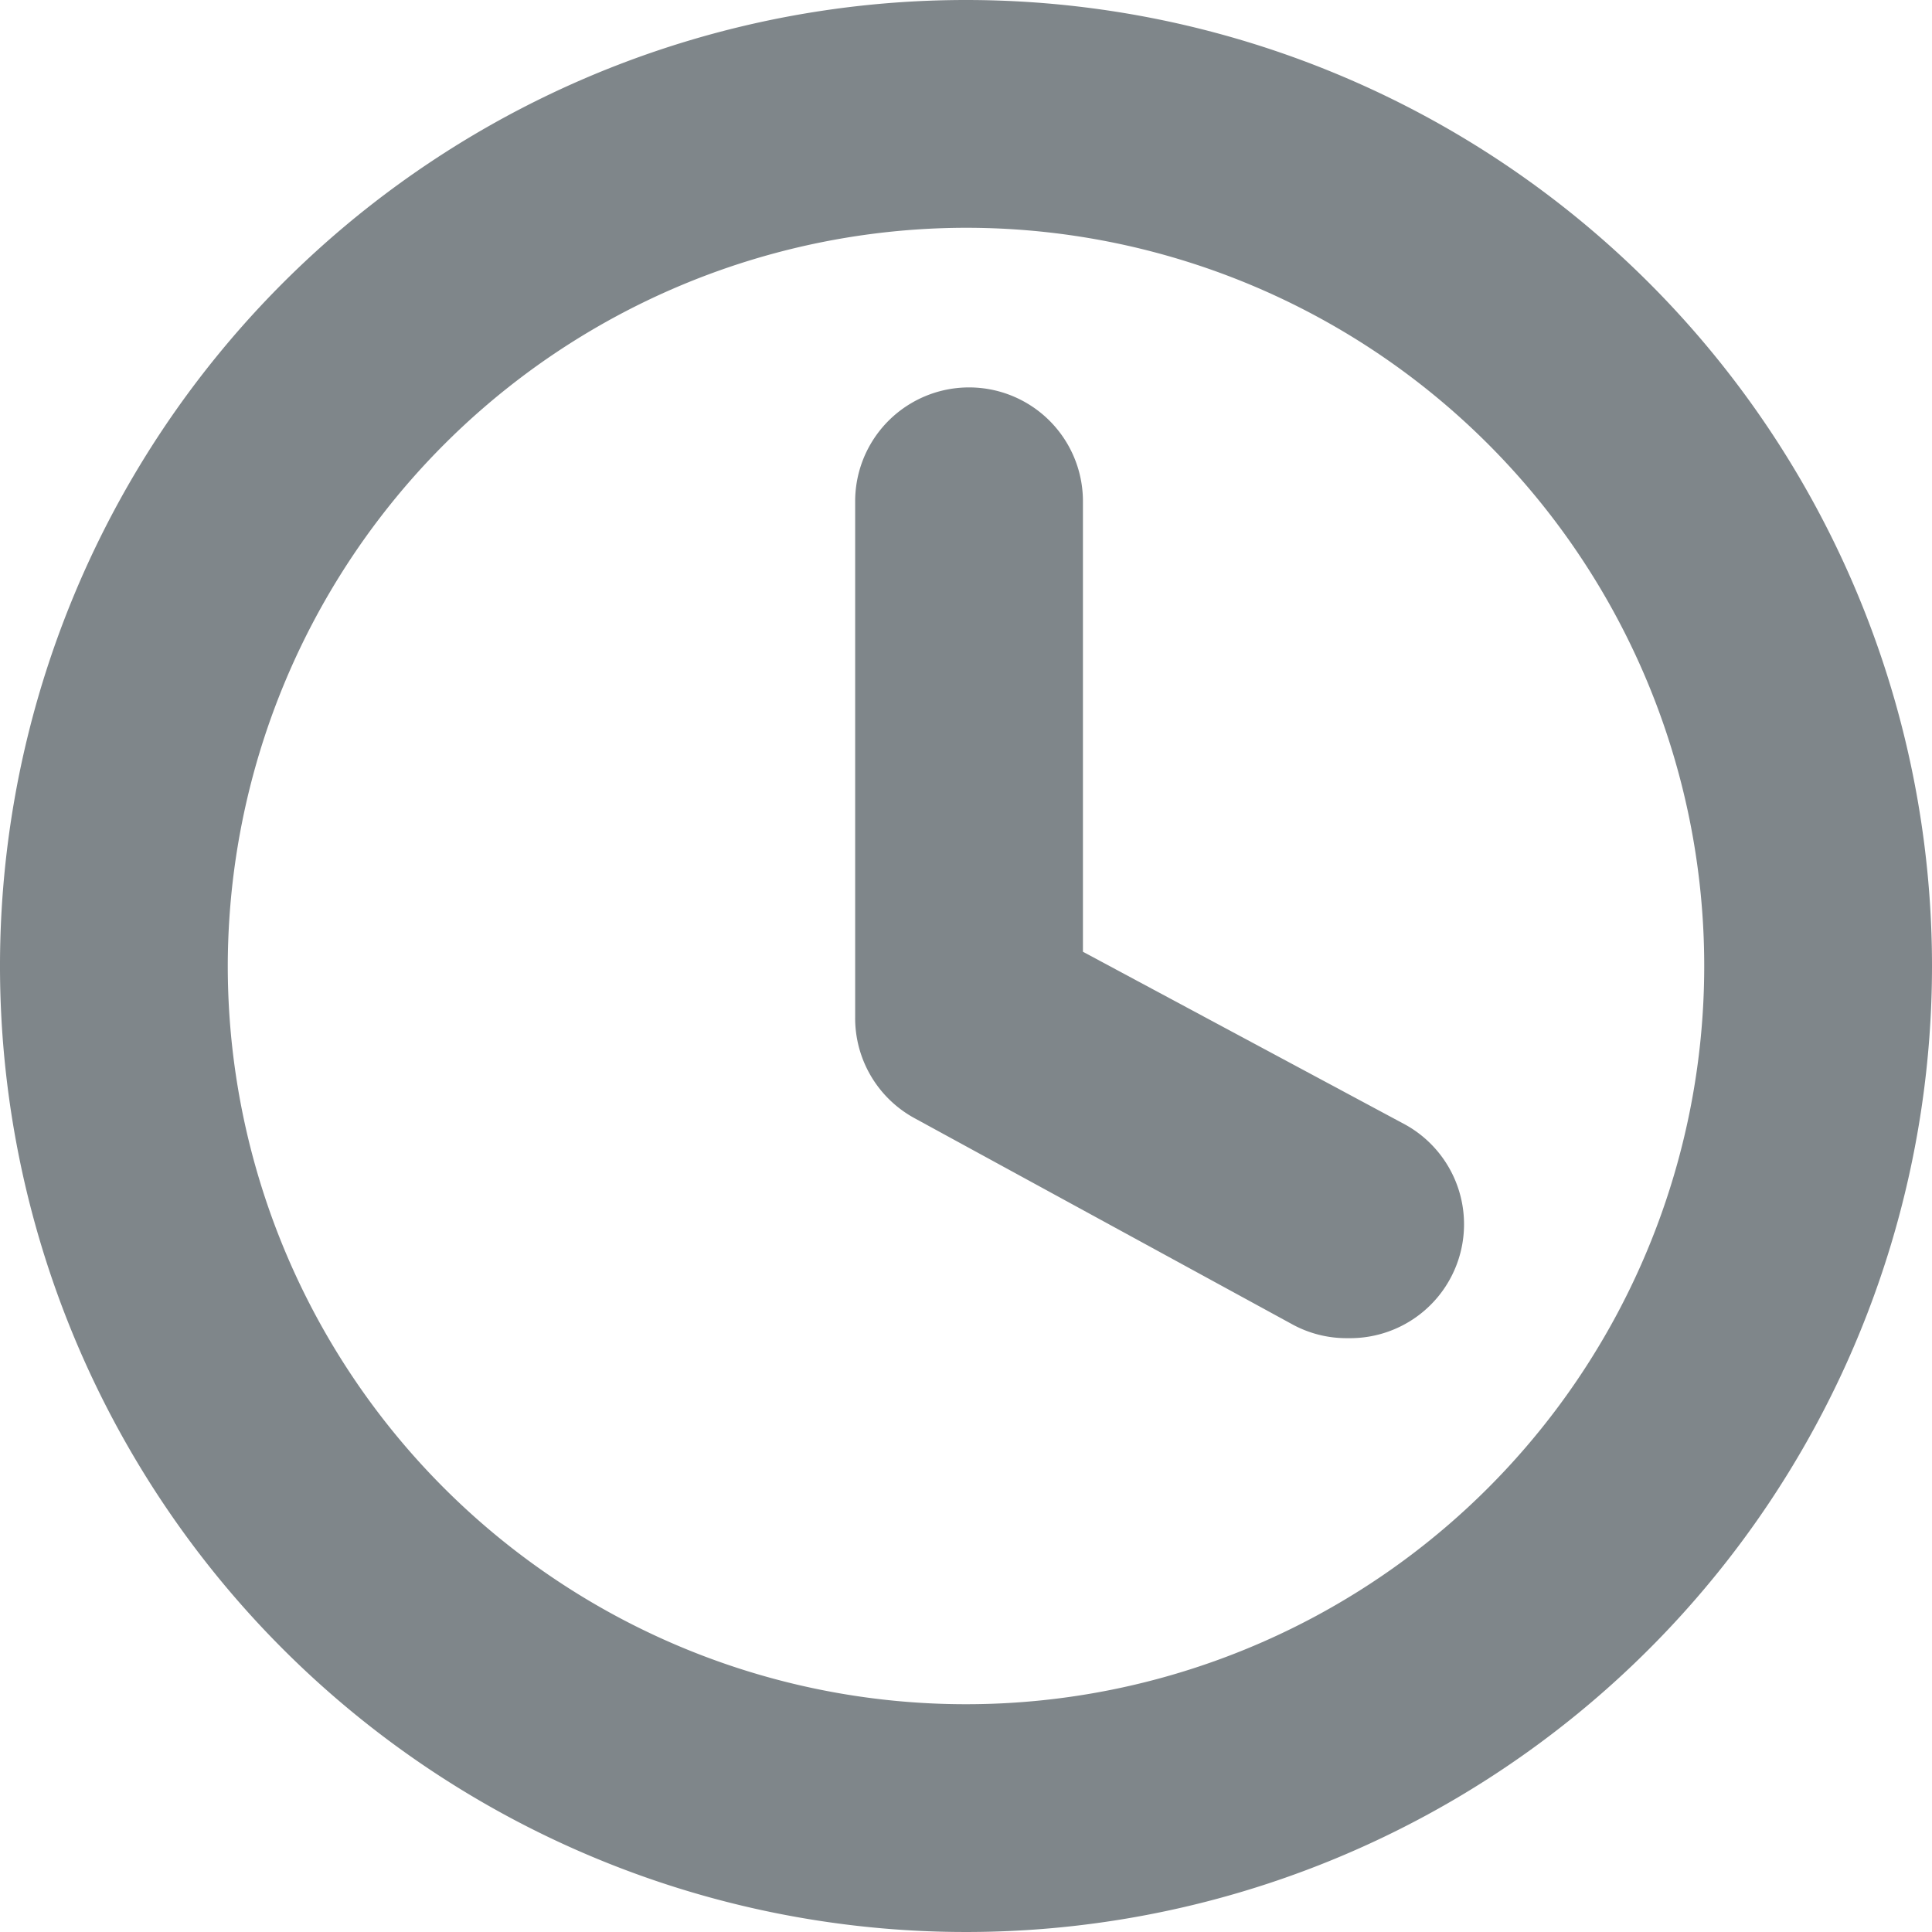
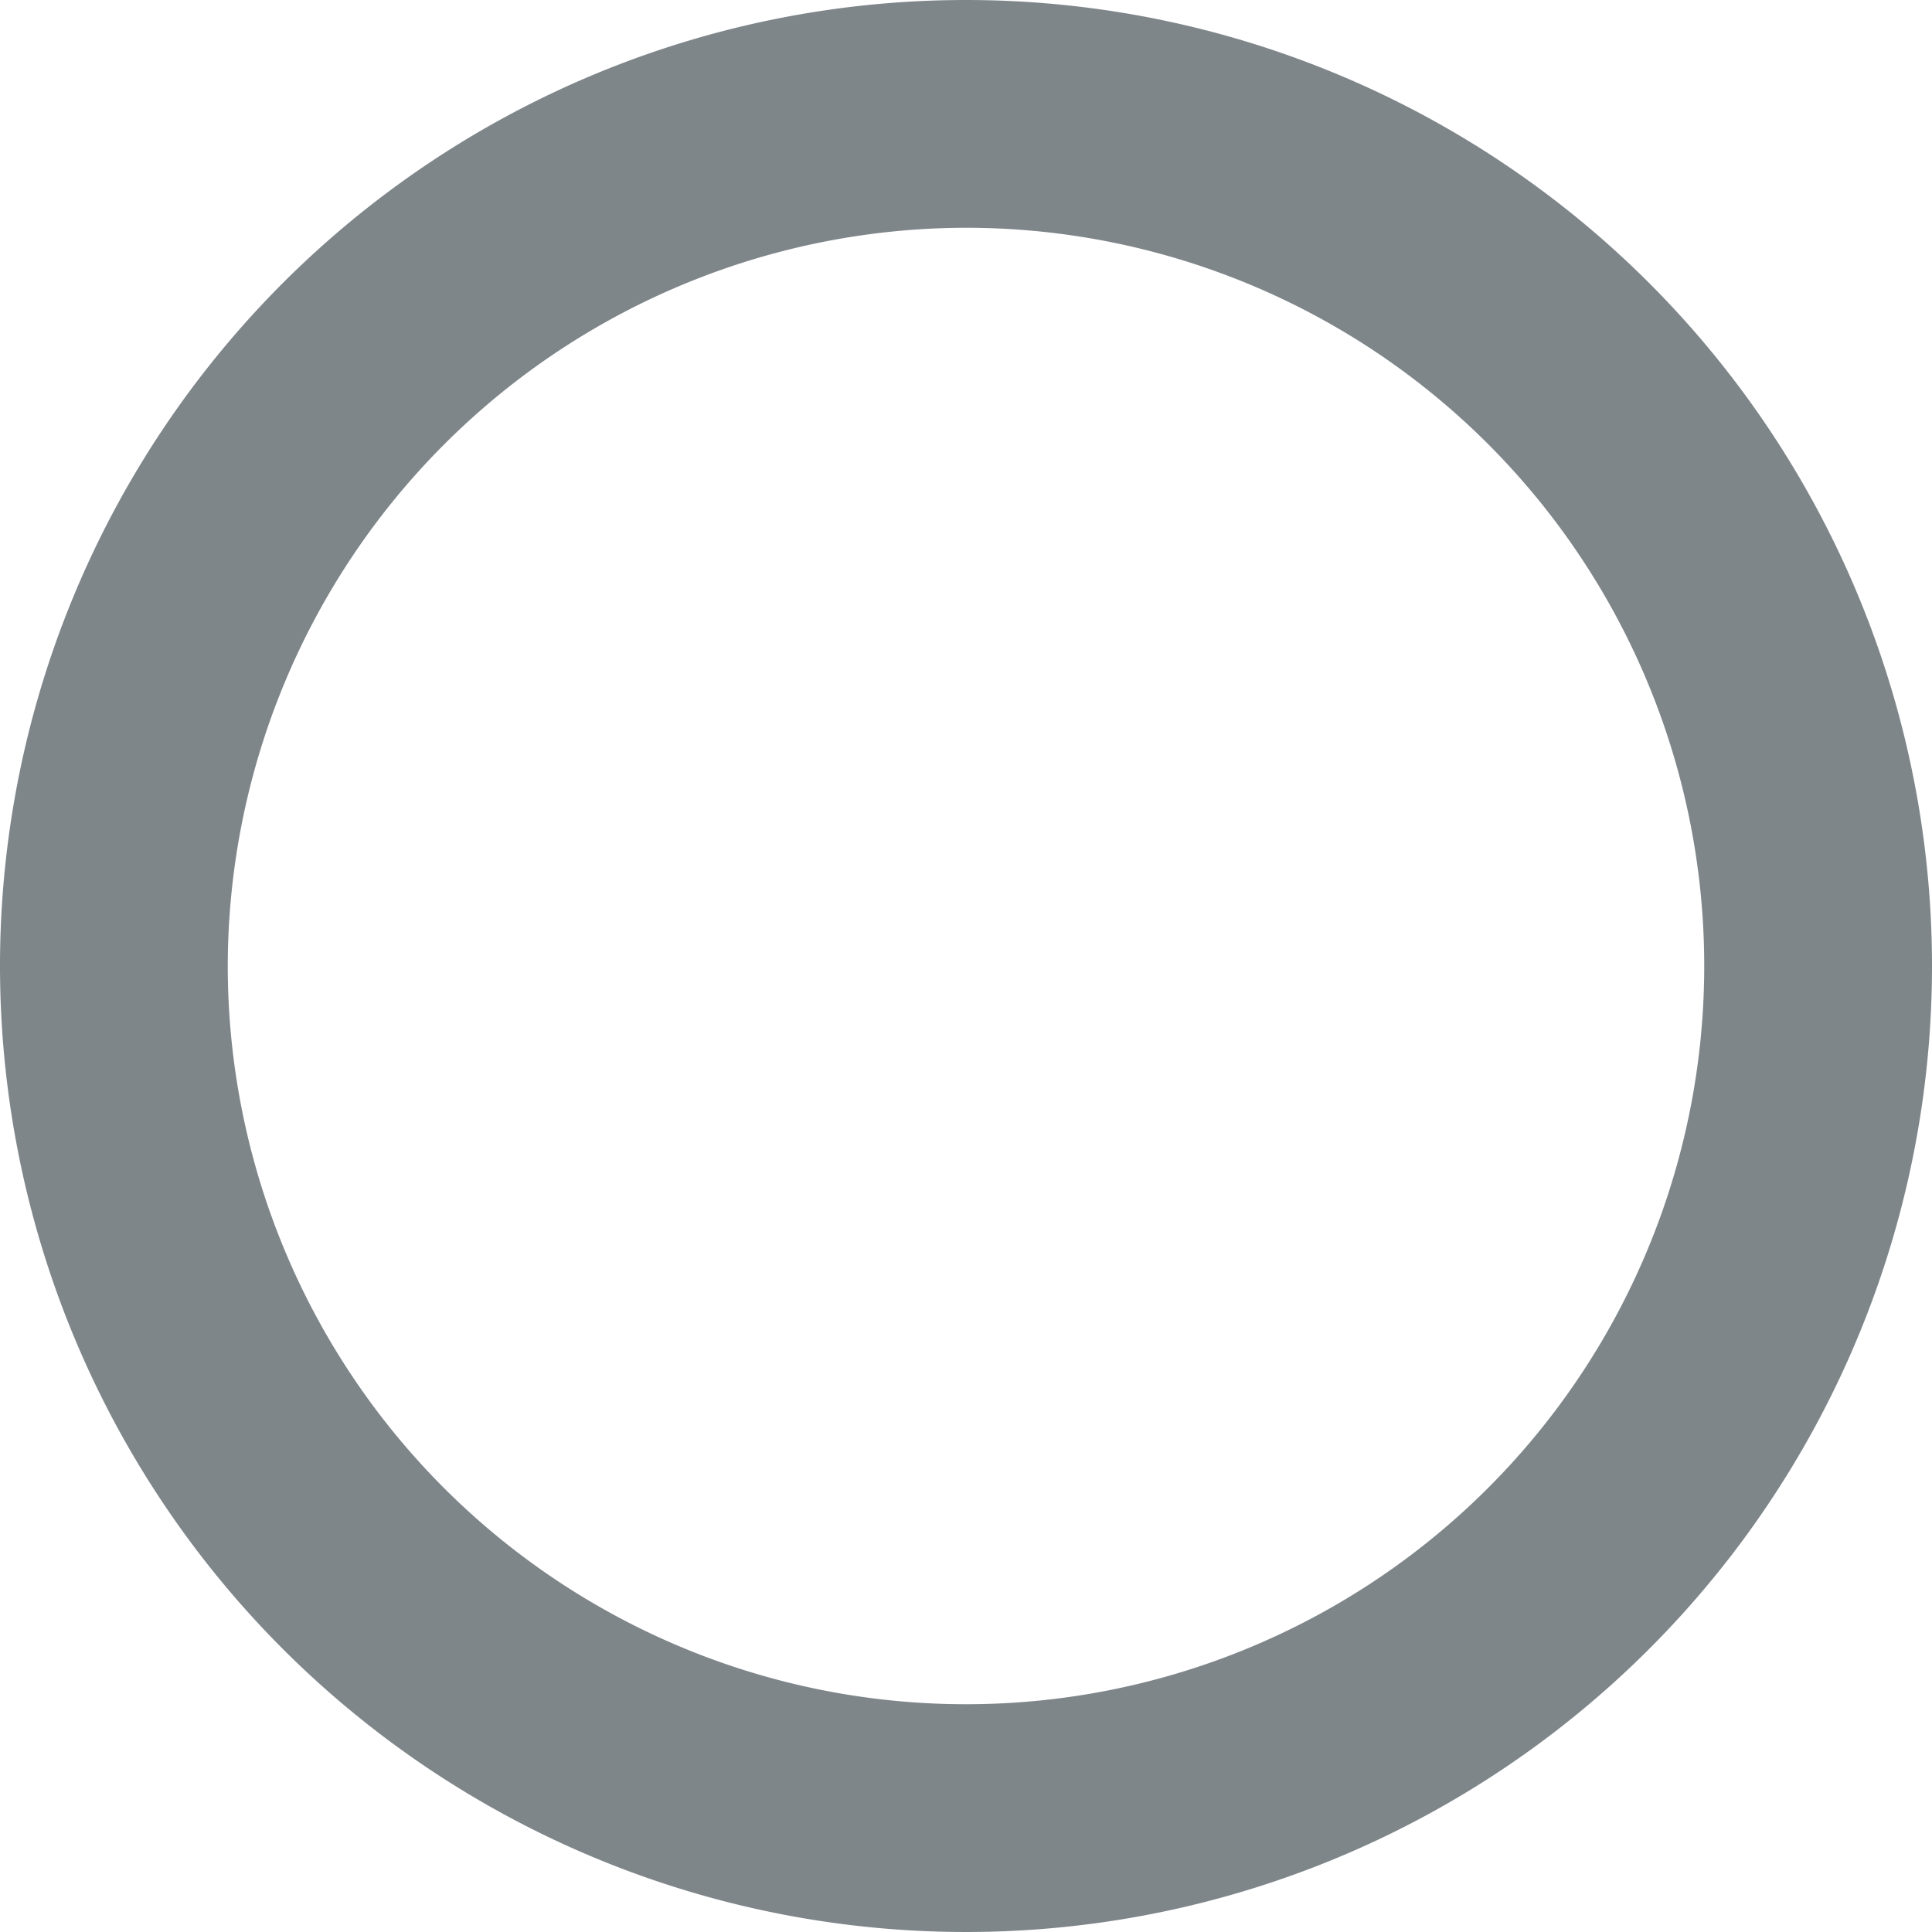
<svg xmlns="http://www.w3.org/2000/svg" viewBox="0 0 19 19">
  <defs>
    <style>.cls-1{fill:#7f868a;}</style>
  </defs>
  <title>time</title>
  <g id="Слой_2" data-name="Слой 2">
    <g id="Слой_2-2" data-name="Слой 2">
-       <path class="cls-1" d="M9.5,2.24A7.26,7.26,0,1,1,2.24,9.5,7.27,7.27,0,0,1,9.5,2.24M9.5,0A9.5,9.5,0,1,0,19,9.5,9.5,9.5,0,0,0,9.5,0Z" />
-       <path class="cls-1" d="M13.25,13.16a1.11,1.11,0,0,1-.53-.13L9,11a1.12,1.12,0,0,1-.59-1V4.93a1.12,1.12,0,0,1,2.24,0V9.36l3.17,1.7a1.12,1.12,0,0,1-.53,2.1Z" />
+       <path class="cls-1" d="M9.5,2.24A7.26,7.26,0,1,1,2.24,9.5,7.27,7.27,0,0,1,9.5,2.24M9.5,0A9.5,9.5,0,1,0,19,9.5,9.5,9.5,0,0,0,9.5,0" />
    </g>
  </g>
</svg>